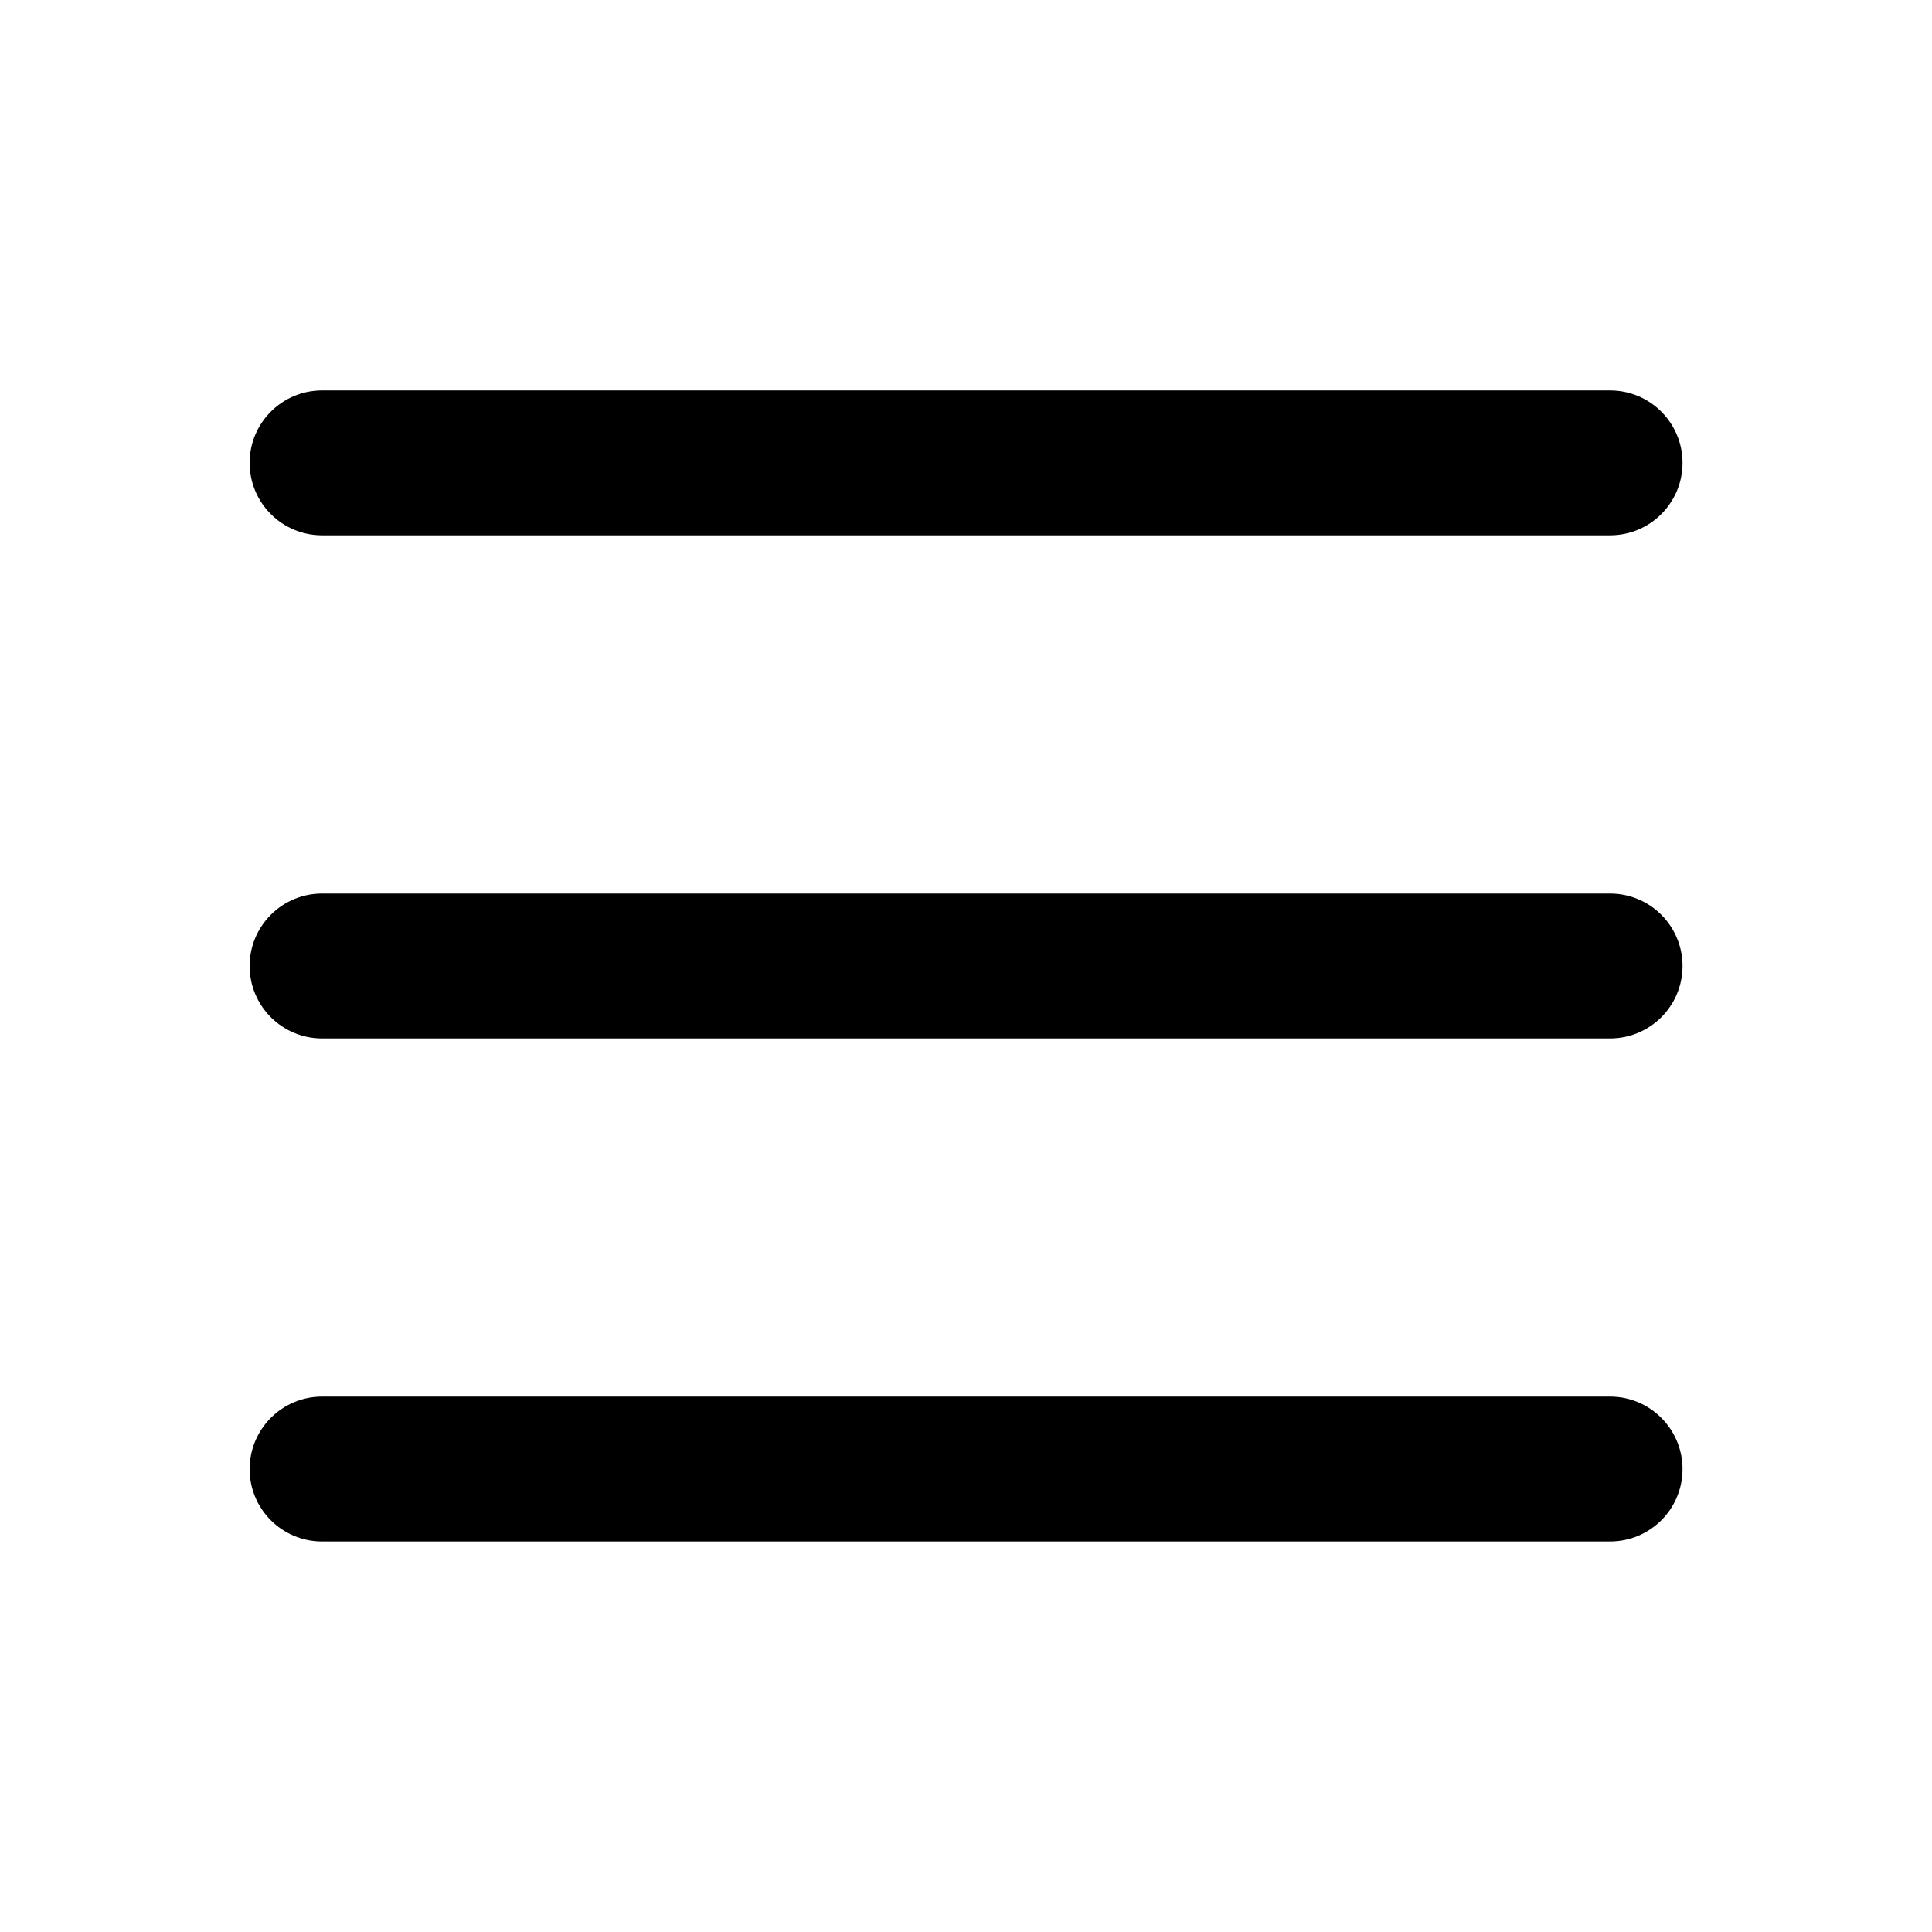
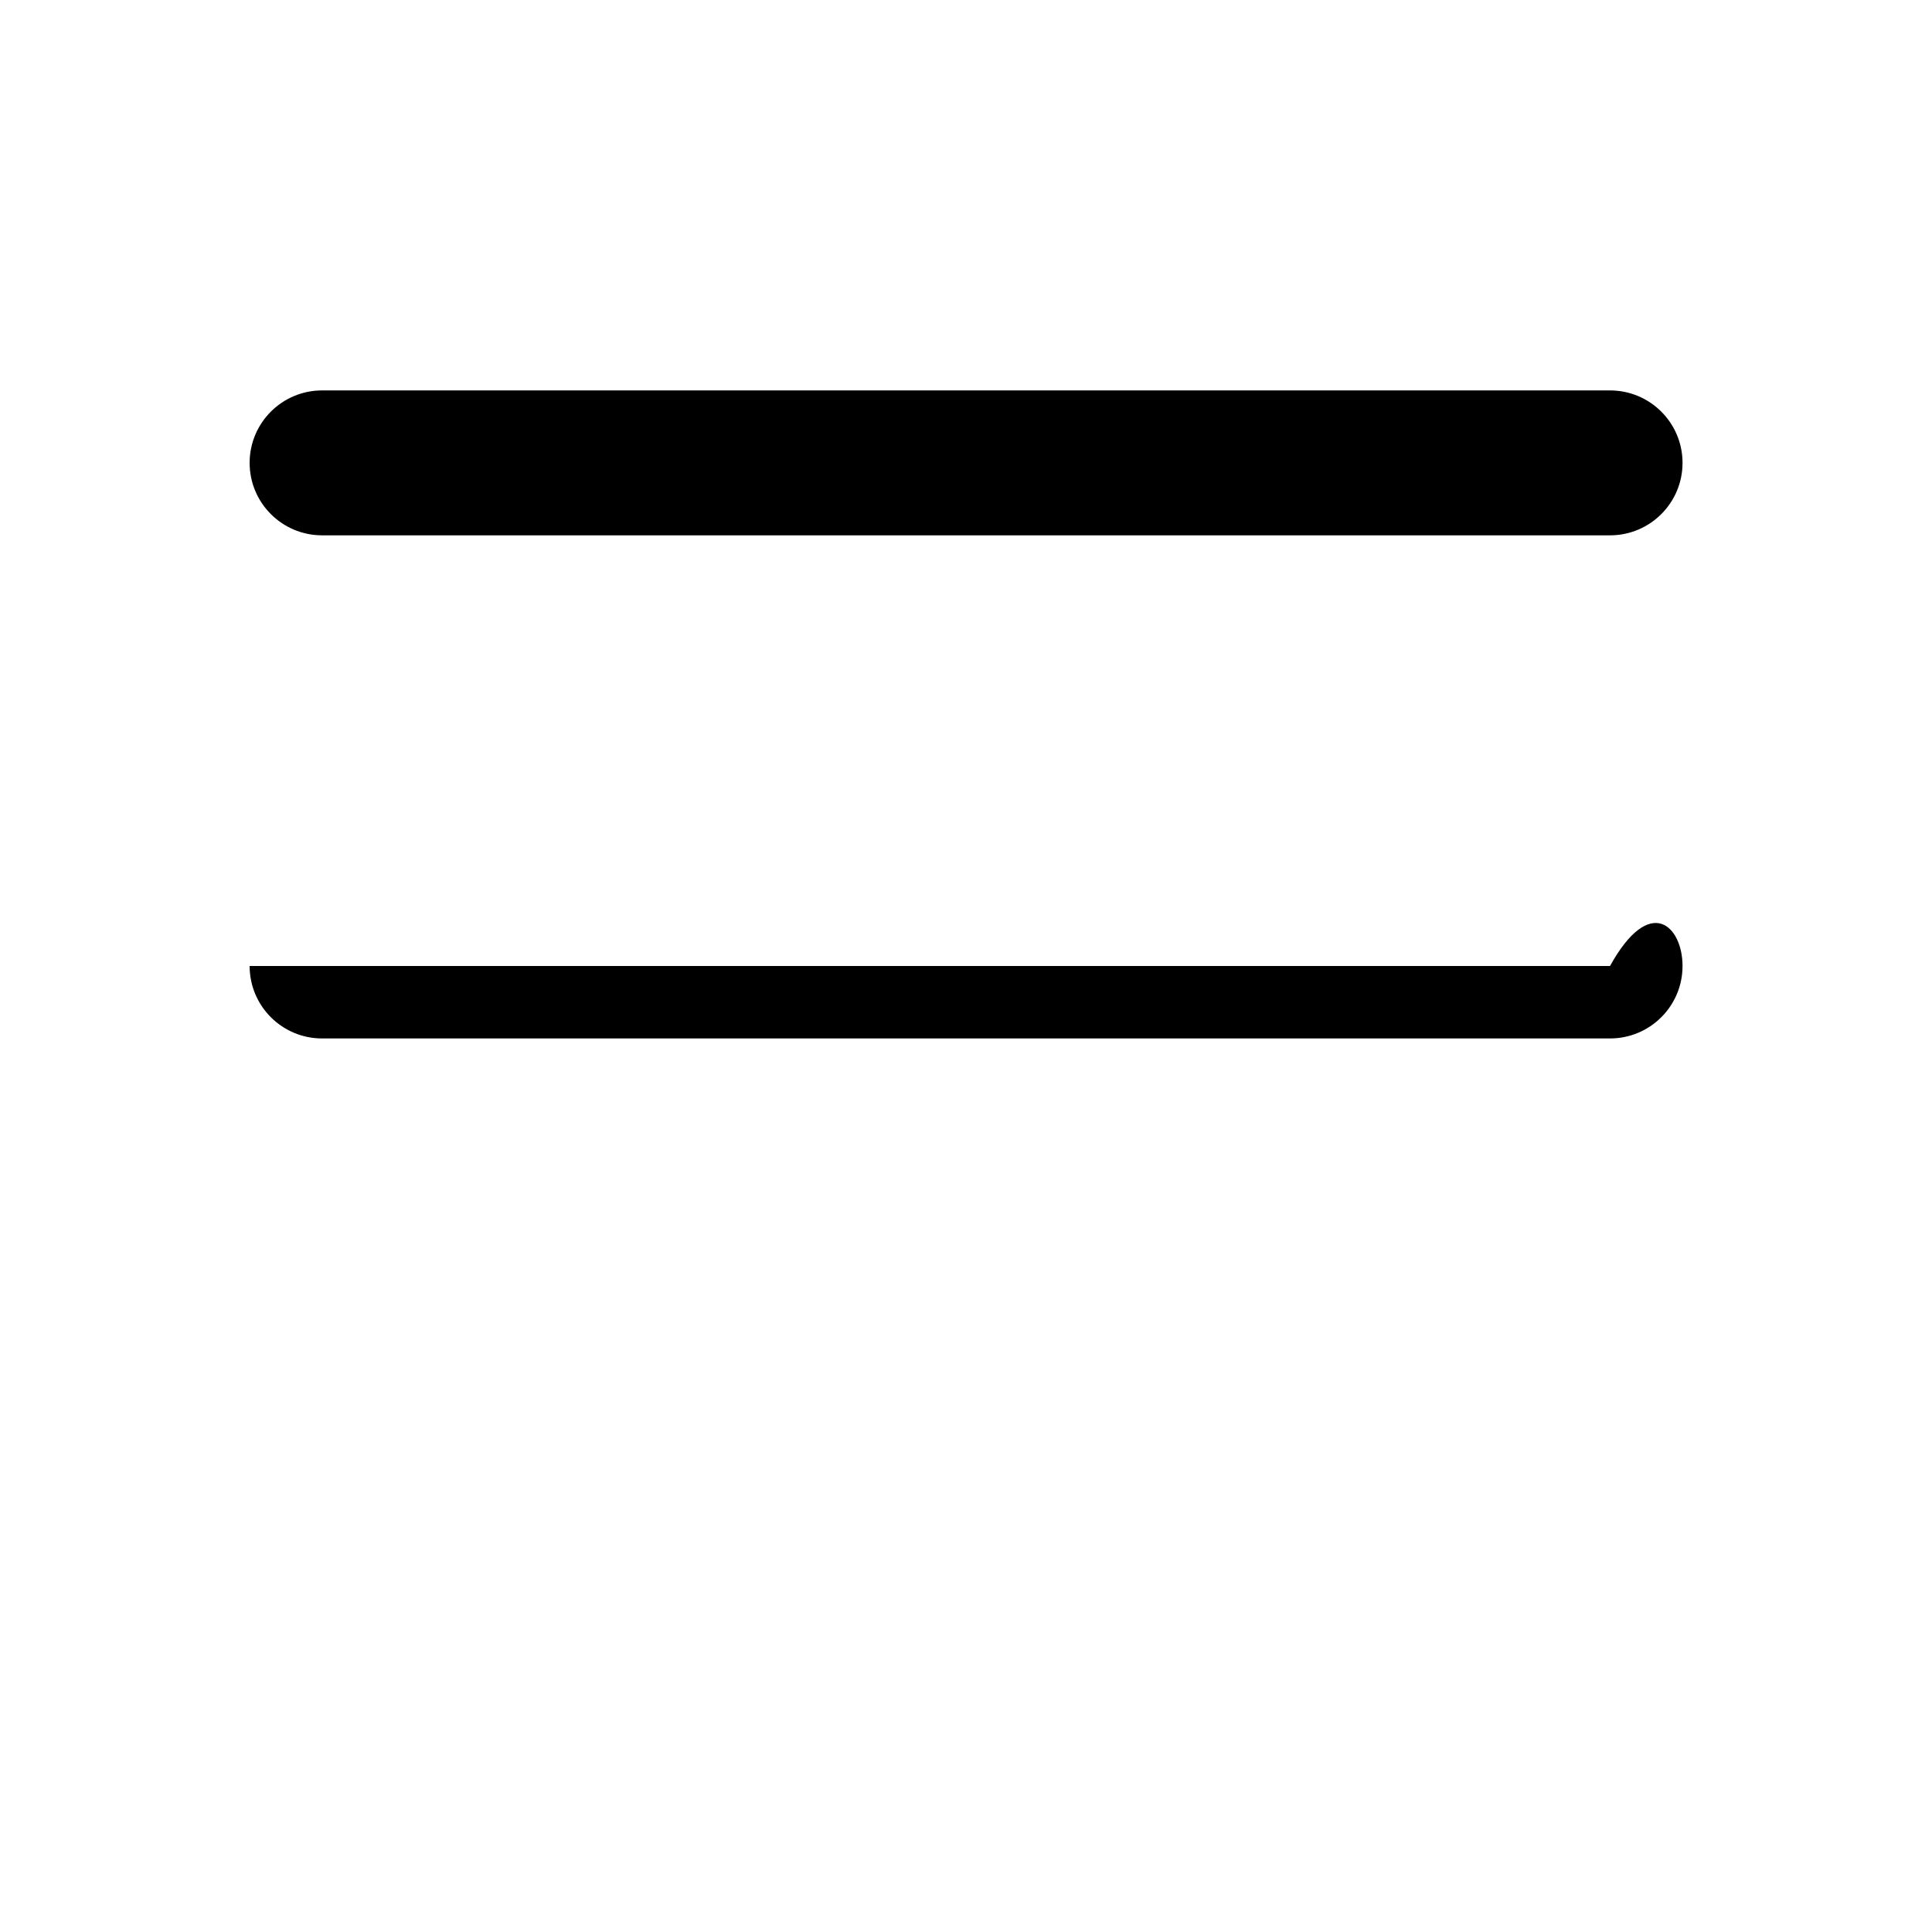
<svg xmlns="http://www.w3.org/2000/svg" width="24" height="24" viewBox="0 0 24 24" fill="none">
  <path d="M4.001 4.85C3.504 4.85 3.101 5.253 3.101 5.75C3.101 6.247 3.504 6.65 4.001 6.65H20C20.498 6.65 20.901 6.247 20.901 5.75C20.901 5.253 20.498 4.85 20 4.85H4.001Z" fill="black" />
-   <path d="M3.101 12C3.101 11.503 3.504 11.1 4.001 11.1H20C20.498 11.1 20.901 11.503 20.901 12C20.901 12.497 20.498 12.9 20 12.9H4.001C3.504 12.9 3.101 12.497 3.101 12Z" fill="black" />
-   <path d="M3.101 18.25C3.101 17.753 3.504 17.349 4.001 17.349H20C20.498 17.349 20.901 17.753 20.901 18.25C20.901 18.747 20.498 19.149 20 19.149H4.001C3.504 19.149 3.101 18.747 3.101 18.25Z" fill="black" />
+   <path d="M3.101 12H20C20.498 11.1 20.901 11.503 20.901 12C20.901 12.497 20.498 12.9 20 12.9H4.001C3.504 12.9 3.101 12.497 3.101 12Z" fill="black" />
</svg>